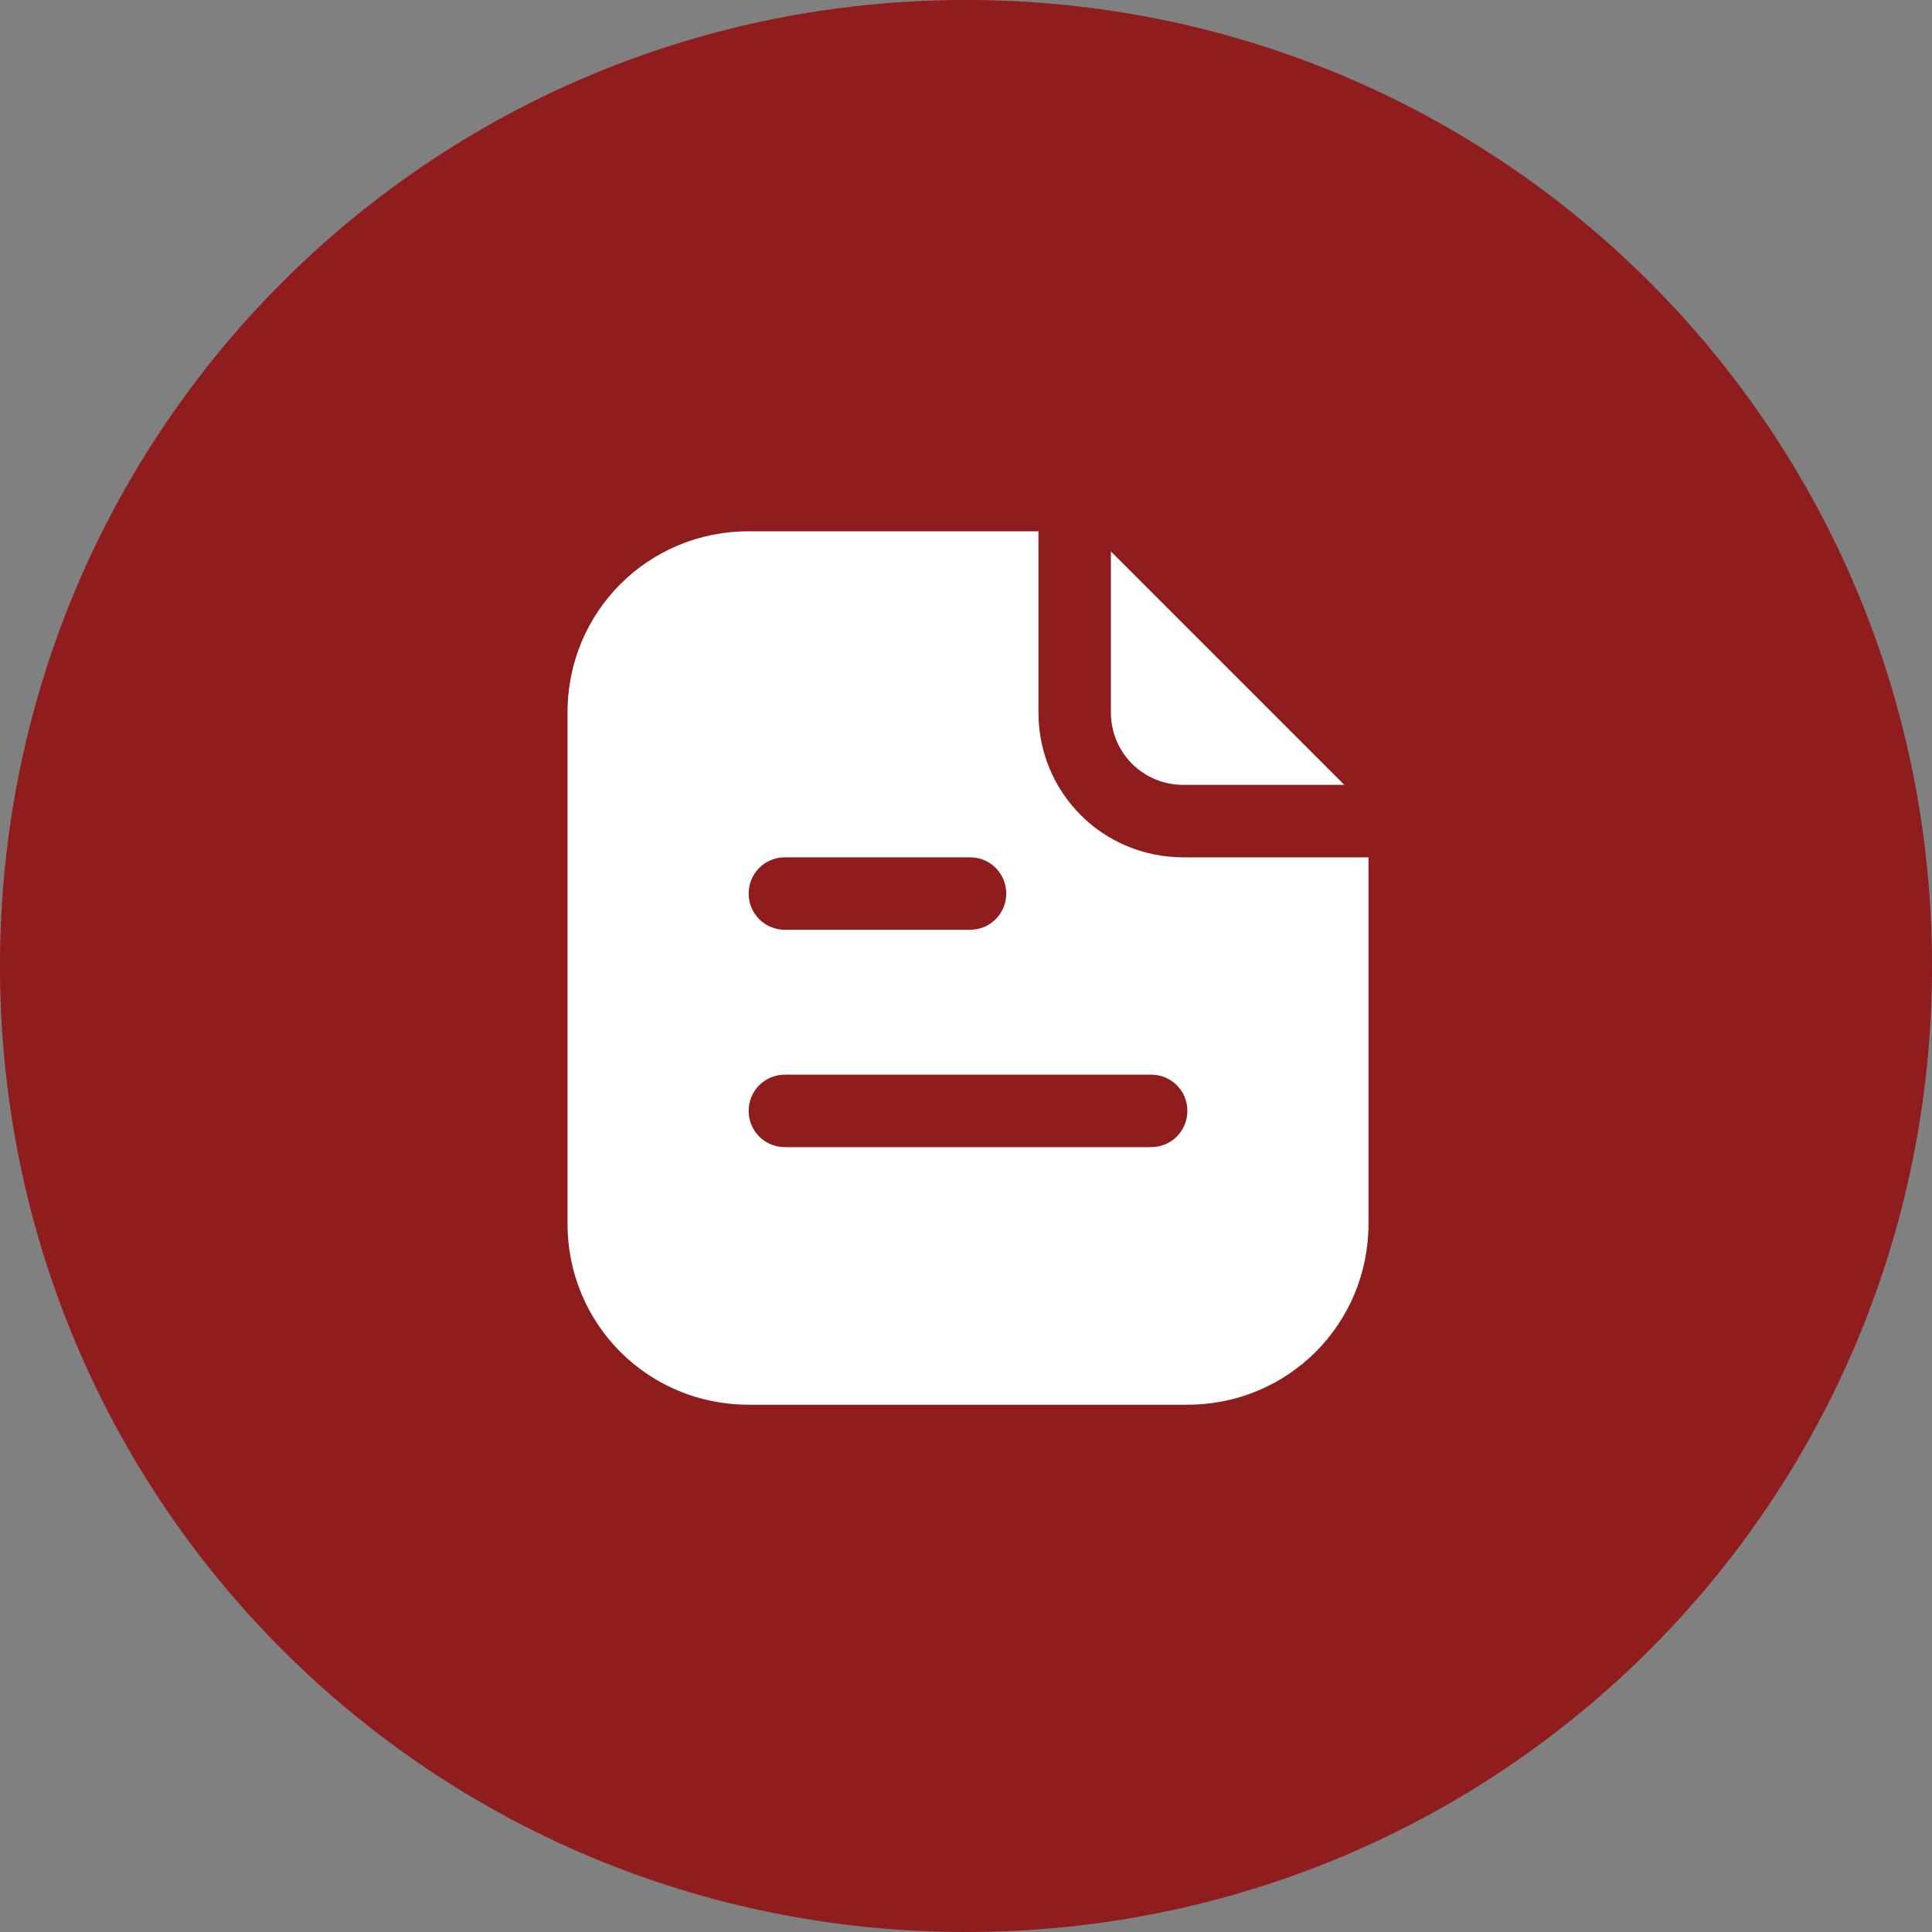
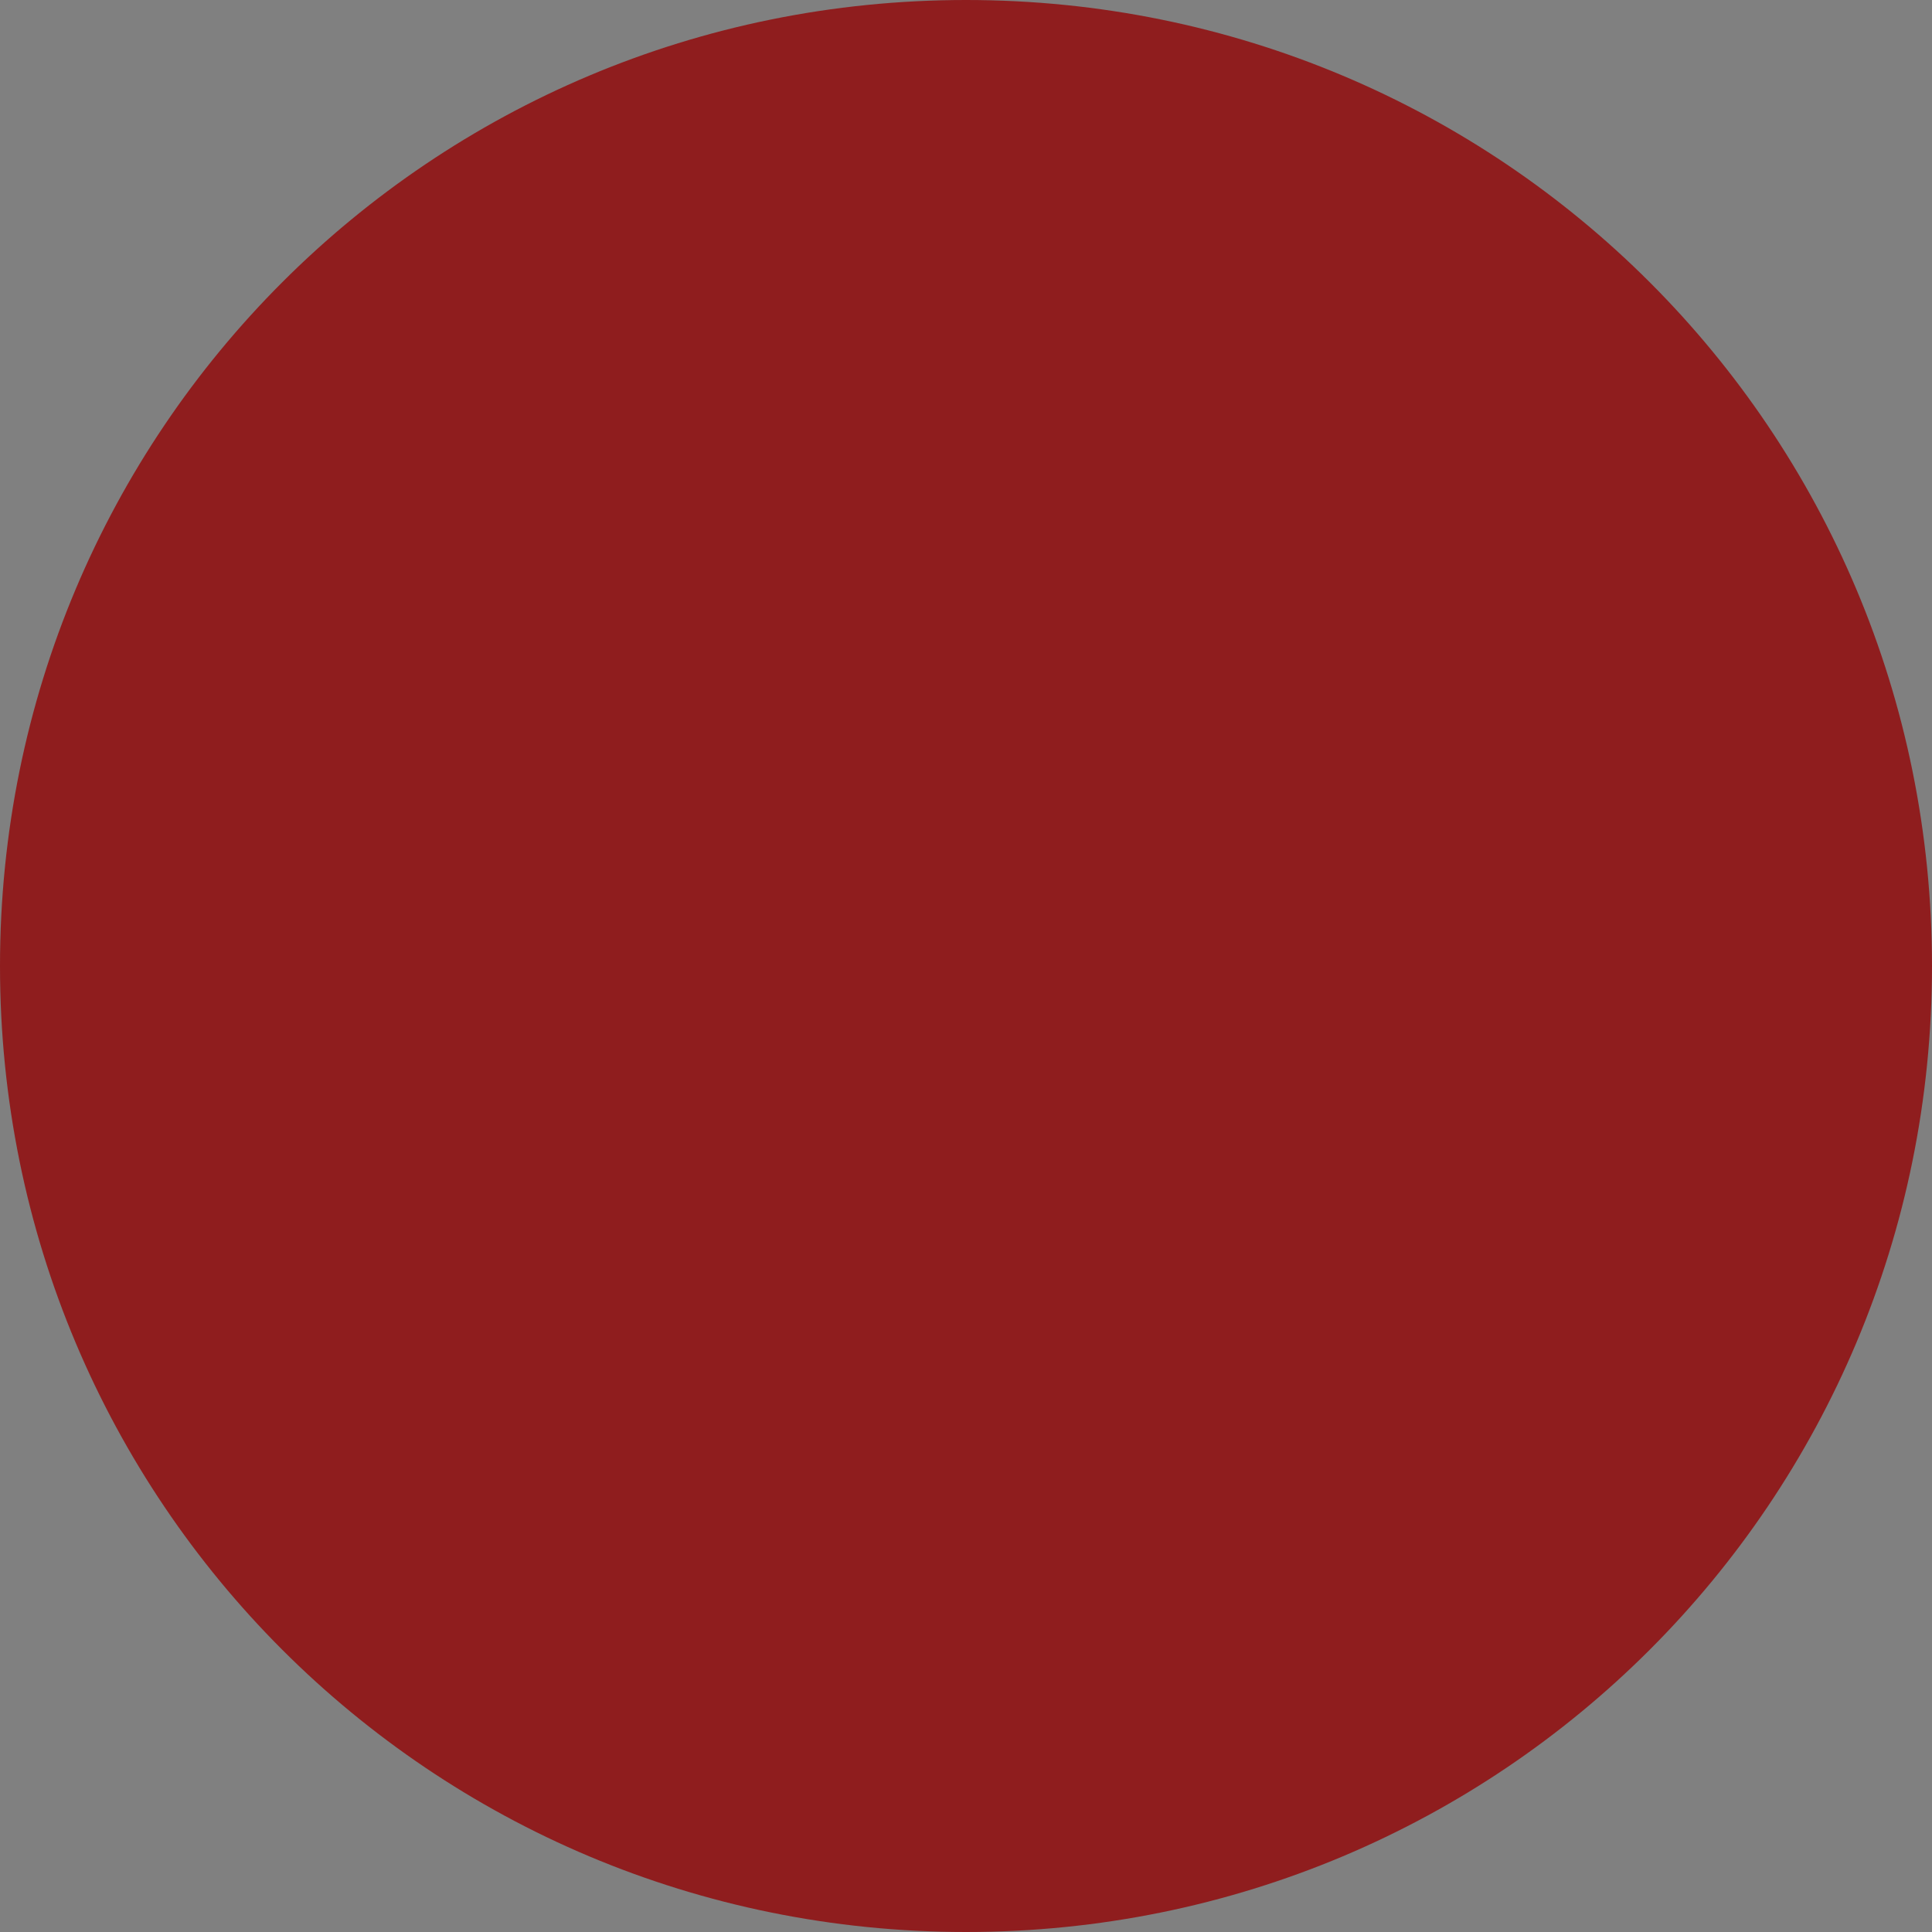
<svg xmlns="http://www.w3.org/2000/svg" version="1.1" id="Layer_1" x="0px" y="0px" viewBox="0 0 48 48" style="enable-background:new 0 0 48 48;" xml:space="preserve">
  <rect x="0" y="0" width="48" height="48" fill="#808080" stroke="none" />
  <style type="text/css">
	.st0{fill:#8F1D1E;}
	.st1{fill:#FFFFFF;}
</style>
  <path class="st0" d="M24,0L24,0c13.3,0,24,10.7,24,24l0,0c0,13.3-10.7,24-24,24l0,0C10.7,48,0,37.3,0,24l0,0C0,10.7,10.7,0,24,0z" />
  <g>
-     <path class="st1" d="M29.4,21.3c-2,0-3.6-1.6-3.6-3.6v-4.5h-7.2c-2.5,0-4.5,2-4.5,4.5v12.7c0,2.5,2,4.5,4.5,4.5h10.9   c2.5,0,4.5-2,4.5-4.5v-9.1C34,21.3,29.4,21.3,29.4,21.3z M19.5,21.3h4.6c0.5,0,0.9,0.4,0.9,0.9s-0.4,0.9-0.9,0.9h-4.6   c-0.5,0-0.9-0.4-0.9-0.9S19,21.3,19.5,21.3z M28.6,28.5h-9.1c-0.5,0-0.9-0.4-0.9-0.9s0.4-0.9,0.9-0.9h9.1c0.5,0,0.9,0.4,0.9,0.9   S29.1,28.5,28.6,28.5z" />
-     <path class="st1" d="M29.4,19.5h4l-5.8-5.8v4C27.6,18.7,28.4,19.5,29.4,19.5z" />
-   </g>
+     </g>
</svg>